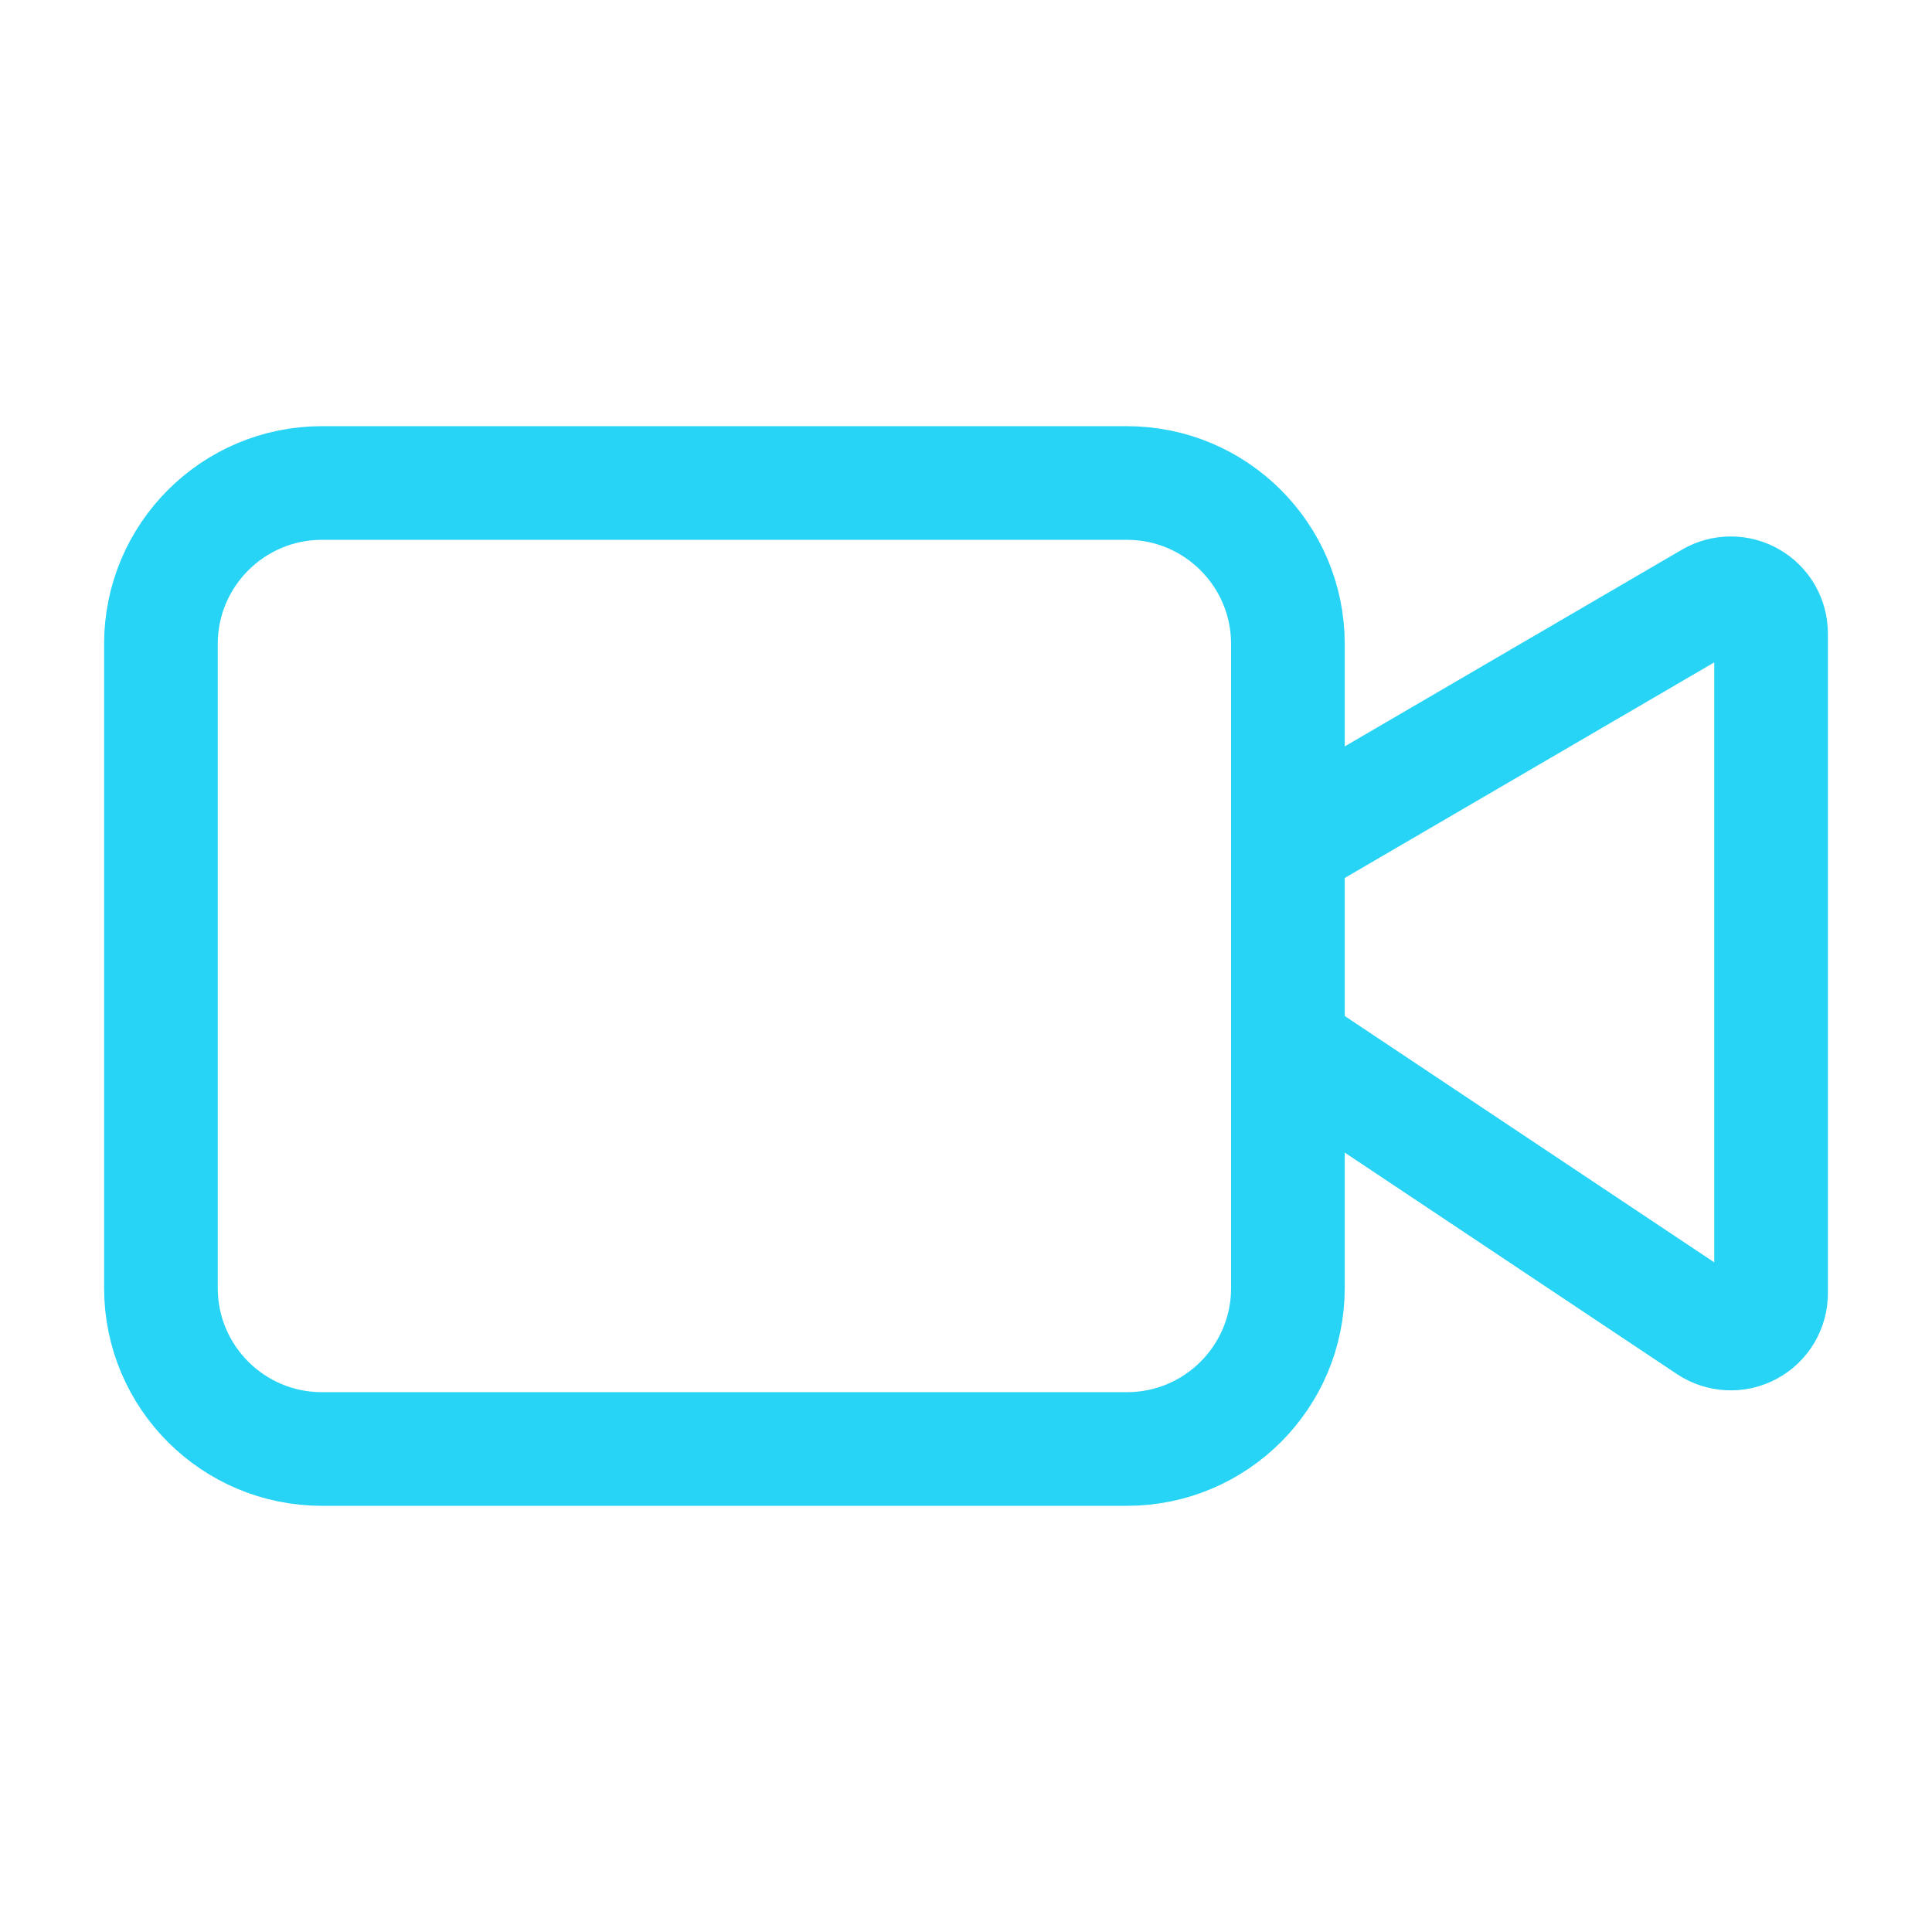
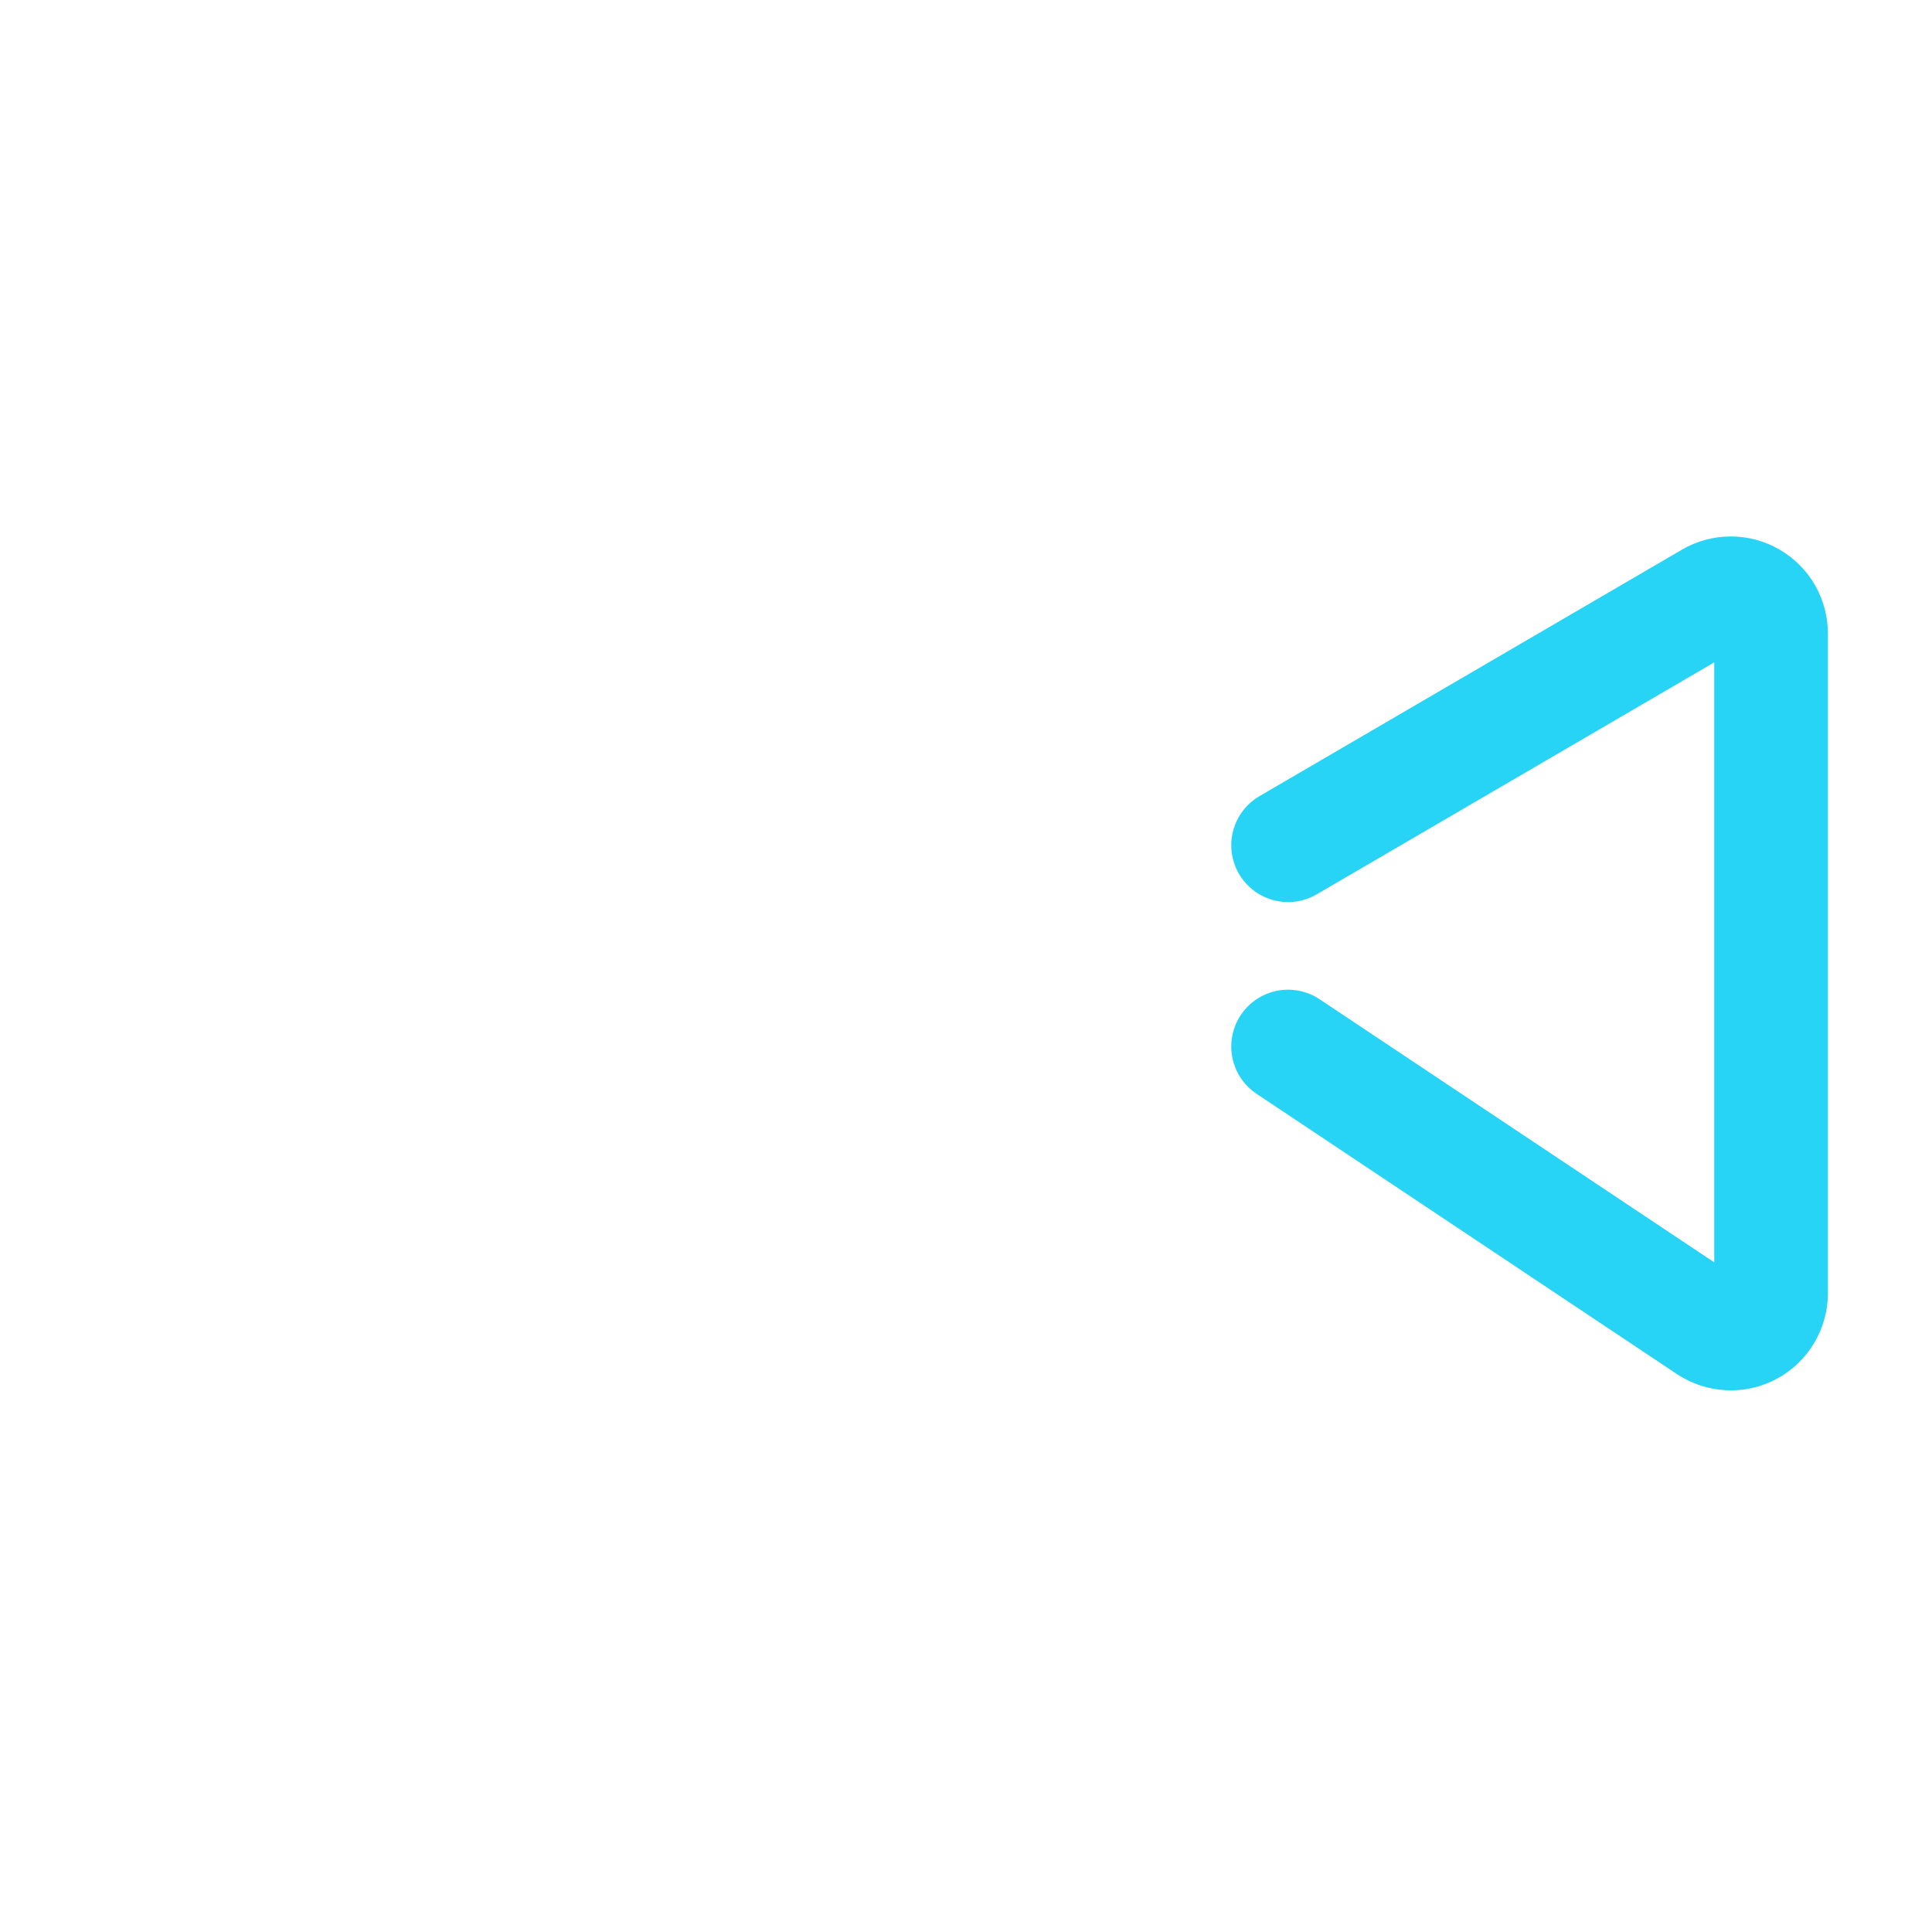
<svg xmlns="http://www.w3.org/2000/svg" width="34" height="34" viewBox="0 0 34 34" fill="none">
  <path d="M22.668 18.417L30.067 23.35C30.174 23.421 30.298 23.461 30.426 23.467C30.554 23.474 30.681 23.445 30.794 23.384C30.907 23.324 31.001 23.234 31.067 23.124C31.133 23.014 31.168 22.888 31.168 22.76V11.149C31.168 11.025 31.135 10.902 31.073 10.794C31.01 10.686 30.921 10.597 30.812 10.535C30.704 10.473 30.582 10.44 30.457 10.441C30.333 10.441 30.21 10.474 30.103 10.537L22.668 14.875" stroke="#27D4F6" stroke-width="2" stroke-linecap="round" stroke-linejoin="round" />
-   <path d="M19.832 8.5H5.665C4.101 8.5 2.832 9.769 2.832 11.333V22.667C2.832 24.232 4.101 25.5 5.665 25.5H19.832C21.397 25.5 22.665 24.232 22.665 22.667V11.333C22.665 9.769 21.397 8.5 19.832 8.5Z" stroke="#27D4F6" stroke-width="2" stroke-linecap="round" stroke-linejoin="round" />
</svg>